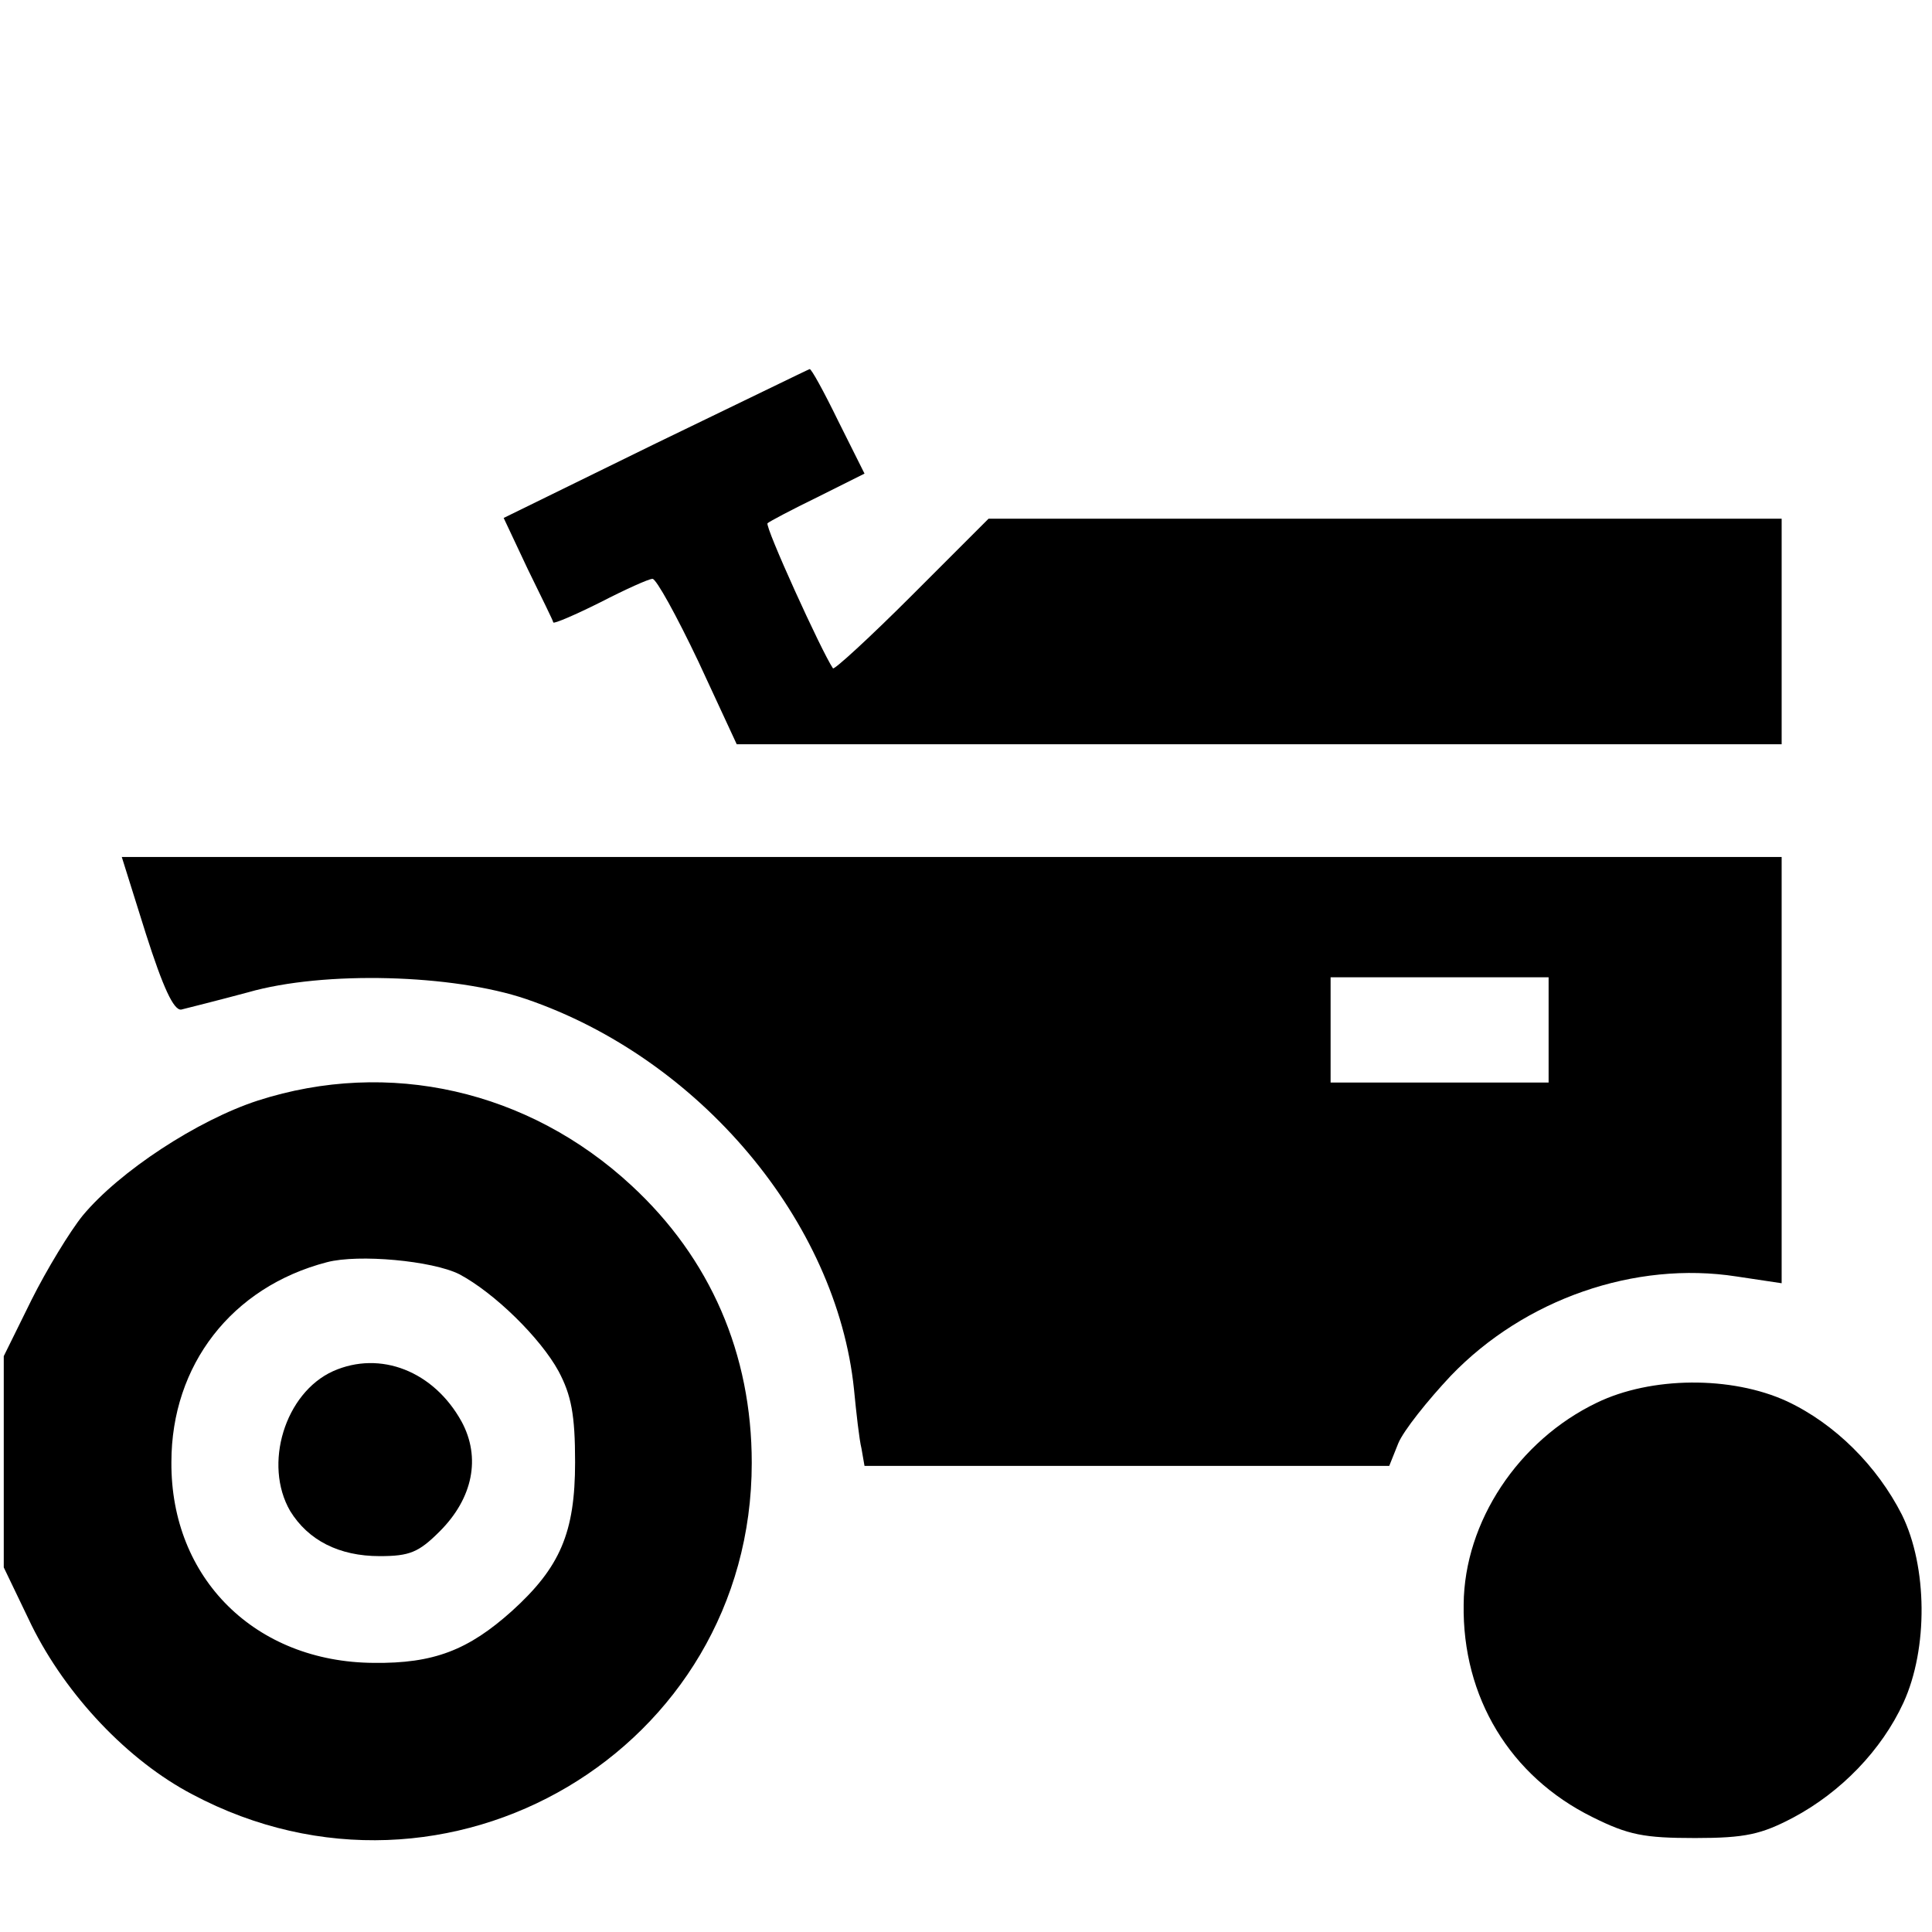
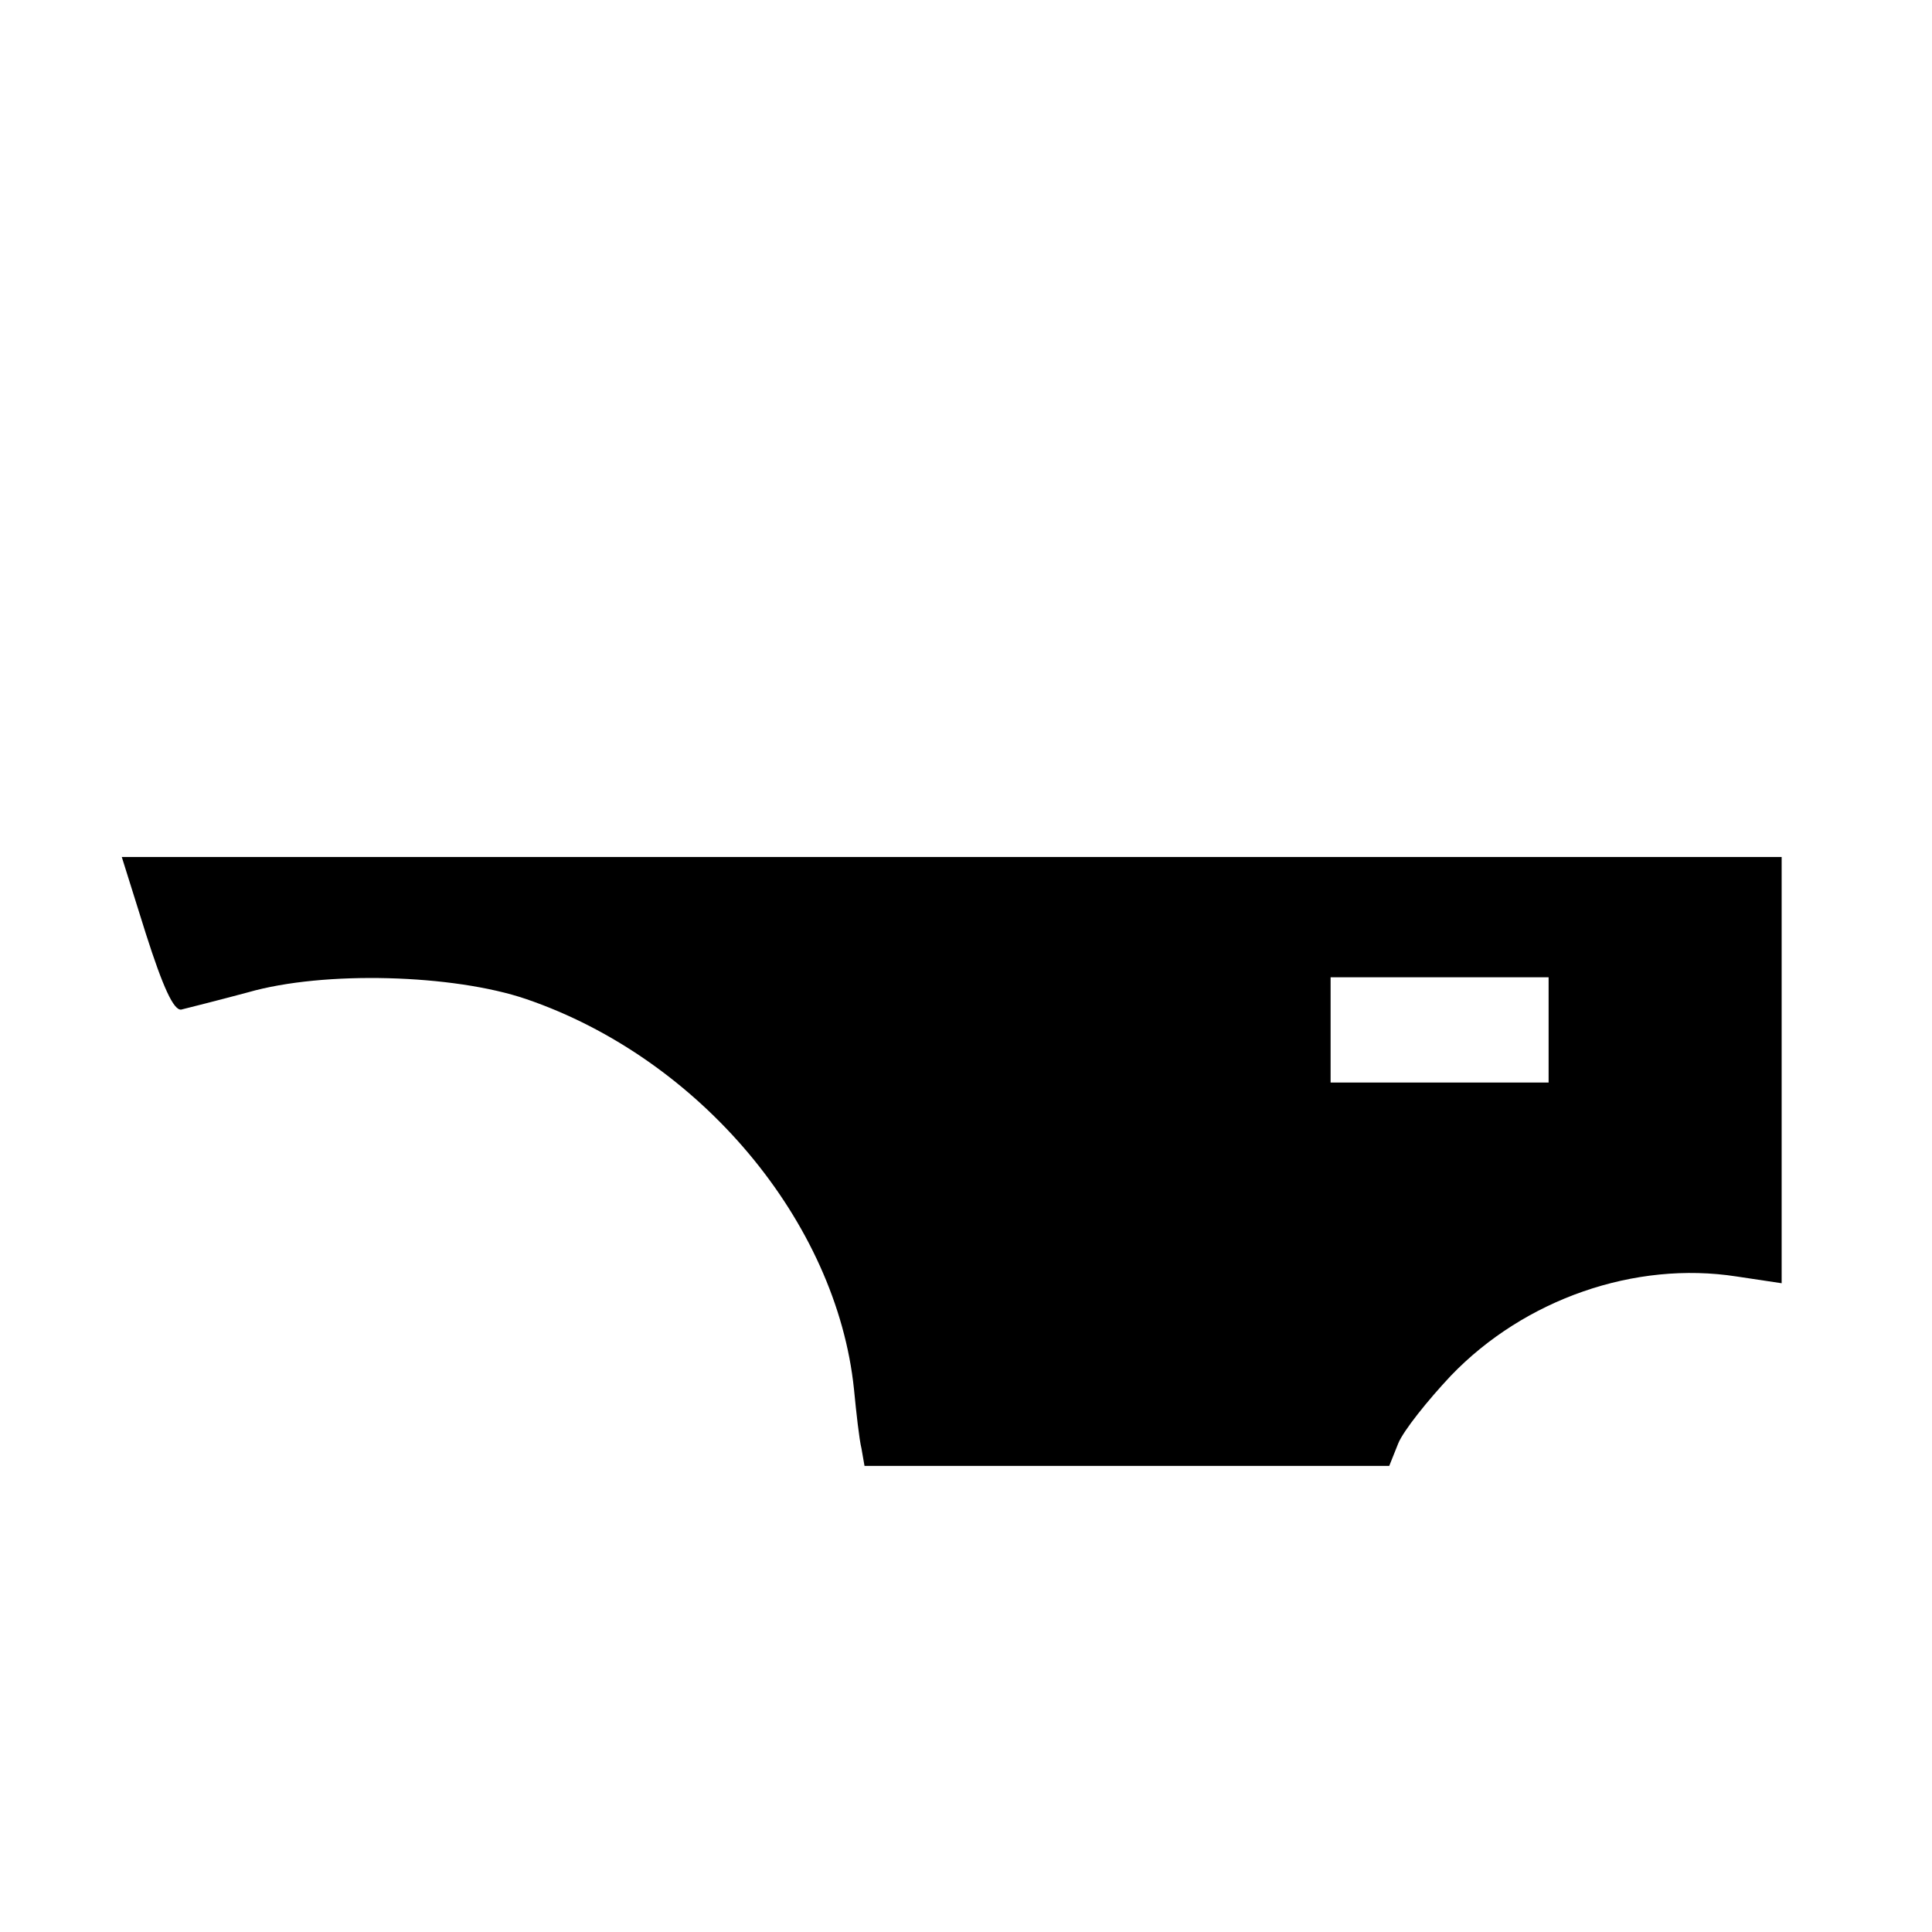
<svg xmlns="http://www.w3.org/2000/svg" version="1.0" width="257pt" height="257pt" viewBox="0 0 257 257" preserveAspectRatio="xMidYMid meet">
  <g transform="translate(0,257) scale(0.1,-0.1)" fill="#000000" stroke="none">
-     <path d="M872 1980 l-202 -99 32 -68 c18 -37 34 -69 34 -71 1 -2 29 10 63 27 33 17 64 31 69 31 5 0 32 -49 61 -110 l51 -110 695 0 695 0 0 150 0 150 -527 0 -528 0 -102 -102 c-56 -56 -104 -100 -105 -97 -15 22 -91 189 -87 193 2 2 32 18 67 35 l62 31 -35 70 c-19 39 -36 70 -38 69 -1 0 -93 -45 -205 -99z" />
    <path d="M194 1328 c23 -72 37 -102 47 -101 8 2 48 12 89 23 101 29 273 24 370 -9 231 -79 413 -296 436 -519 3 -31 7 -67 10 -79 l4 -23 349 0 349 0 12 30 c7 17 39 57 70 90 98 102 245 153 380 132 l60 -9 0 284 0 283 -1104 0 -1104 0 32 -102z m1866 -128 l0 -70 -145 0 -145 0 0 70 0 70 145 0 145 0 0 -70z" />
-     <path d="M343 1106 c-80 -26 -184 -94 -233 -153 -17 -21 -48 -72 -68 -112 l-37 -75 0 -140 0 -141 37 -77 c46 -93 128 -180 214 -225 339 -180 744 60 744 441 0 145 -55 272 -160 369 -137 127 -323 169 -497 113z m268 -231 c47 -25 108 -85 132 -129 17 -32 22 -58 22 -121 0 -94 -20 -140 -84 -198 -58 -52 -104 -70 -184 -69 -157 1 -270 112 -269 267 0 129 80 233 207 266 42 11 140 2 176 -16z" />
-     <path d="M443 746 c-64 -29 -93 -124 -57 -186 24 -39 65 -60 119 -60 40 0 52 5 80 33 44 44 55 98 29 146 -37 67 -108 95 -171 67z" />
-     <path d="M2124 704 c-104 -50 -176 -158 -177 -268 -2 -124 62 -229 171 -283 48 -24 69 -28 137 -28 67 0 88 5 130 27 64 34 118 90 147 153 33 72 32 181 -2 250 -33 65 -89 121 -153 151 -74 34 -181 33 -253 -2z" />
  </g>
</svg>